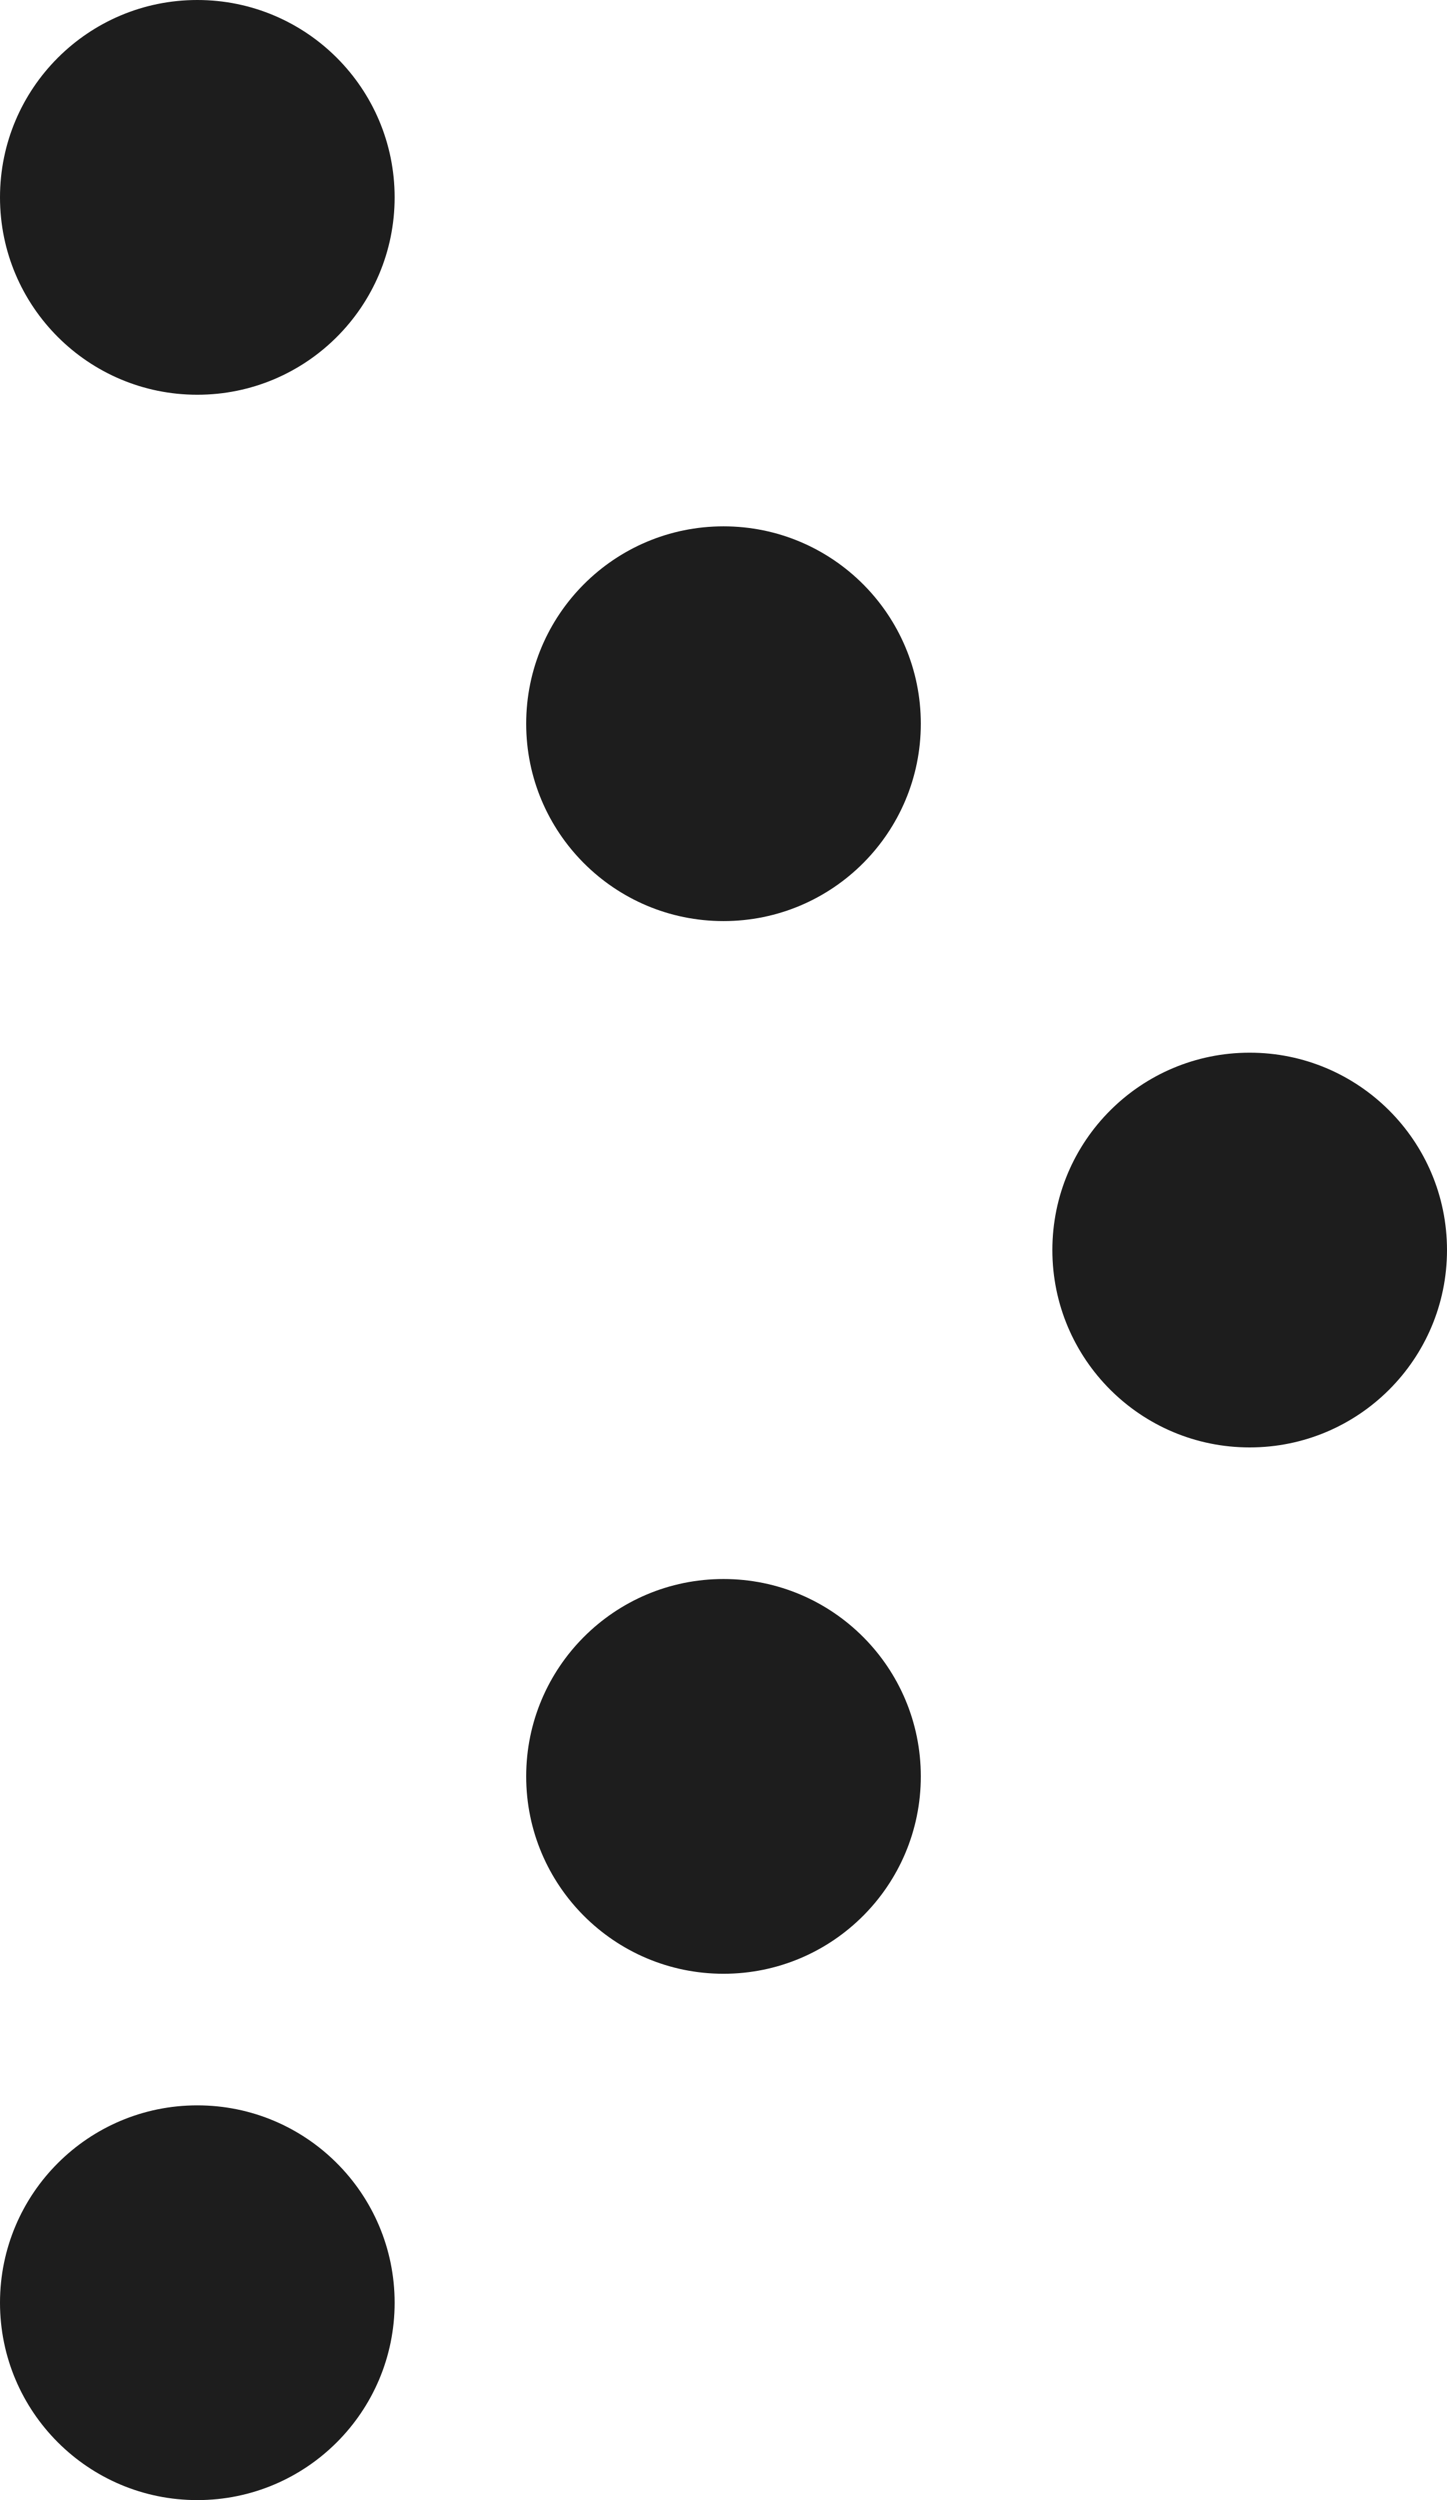
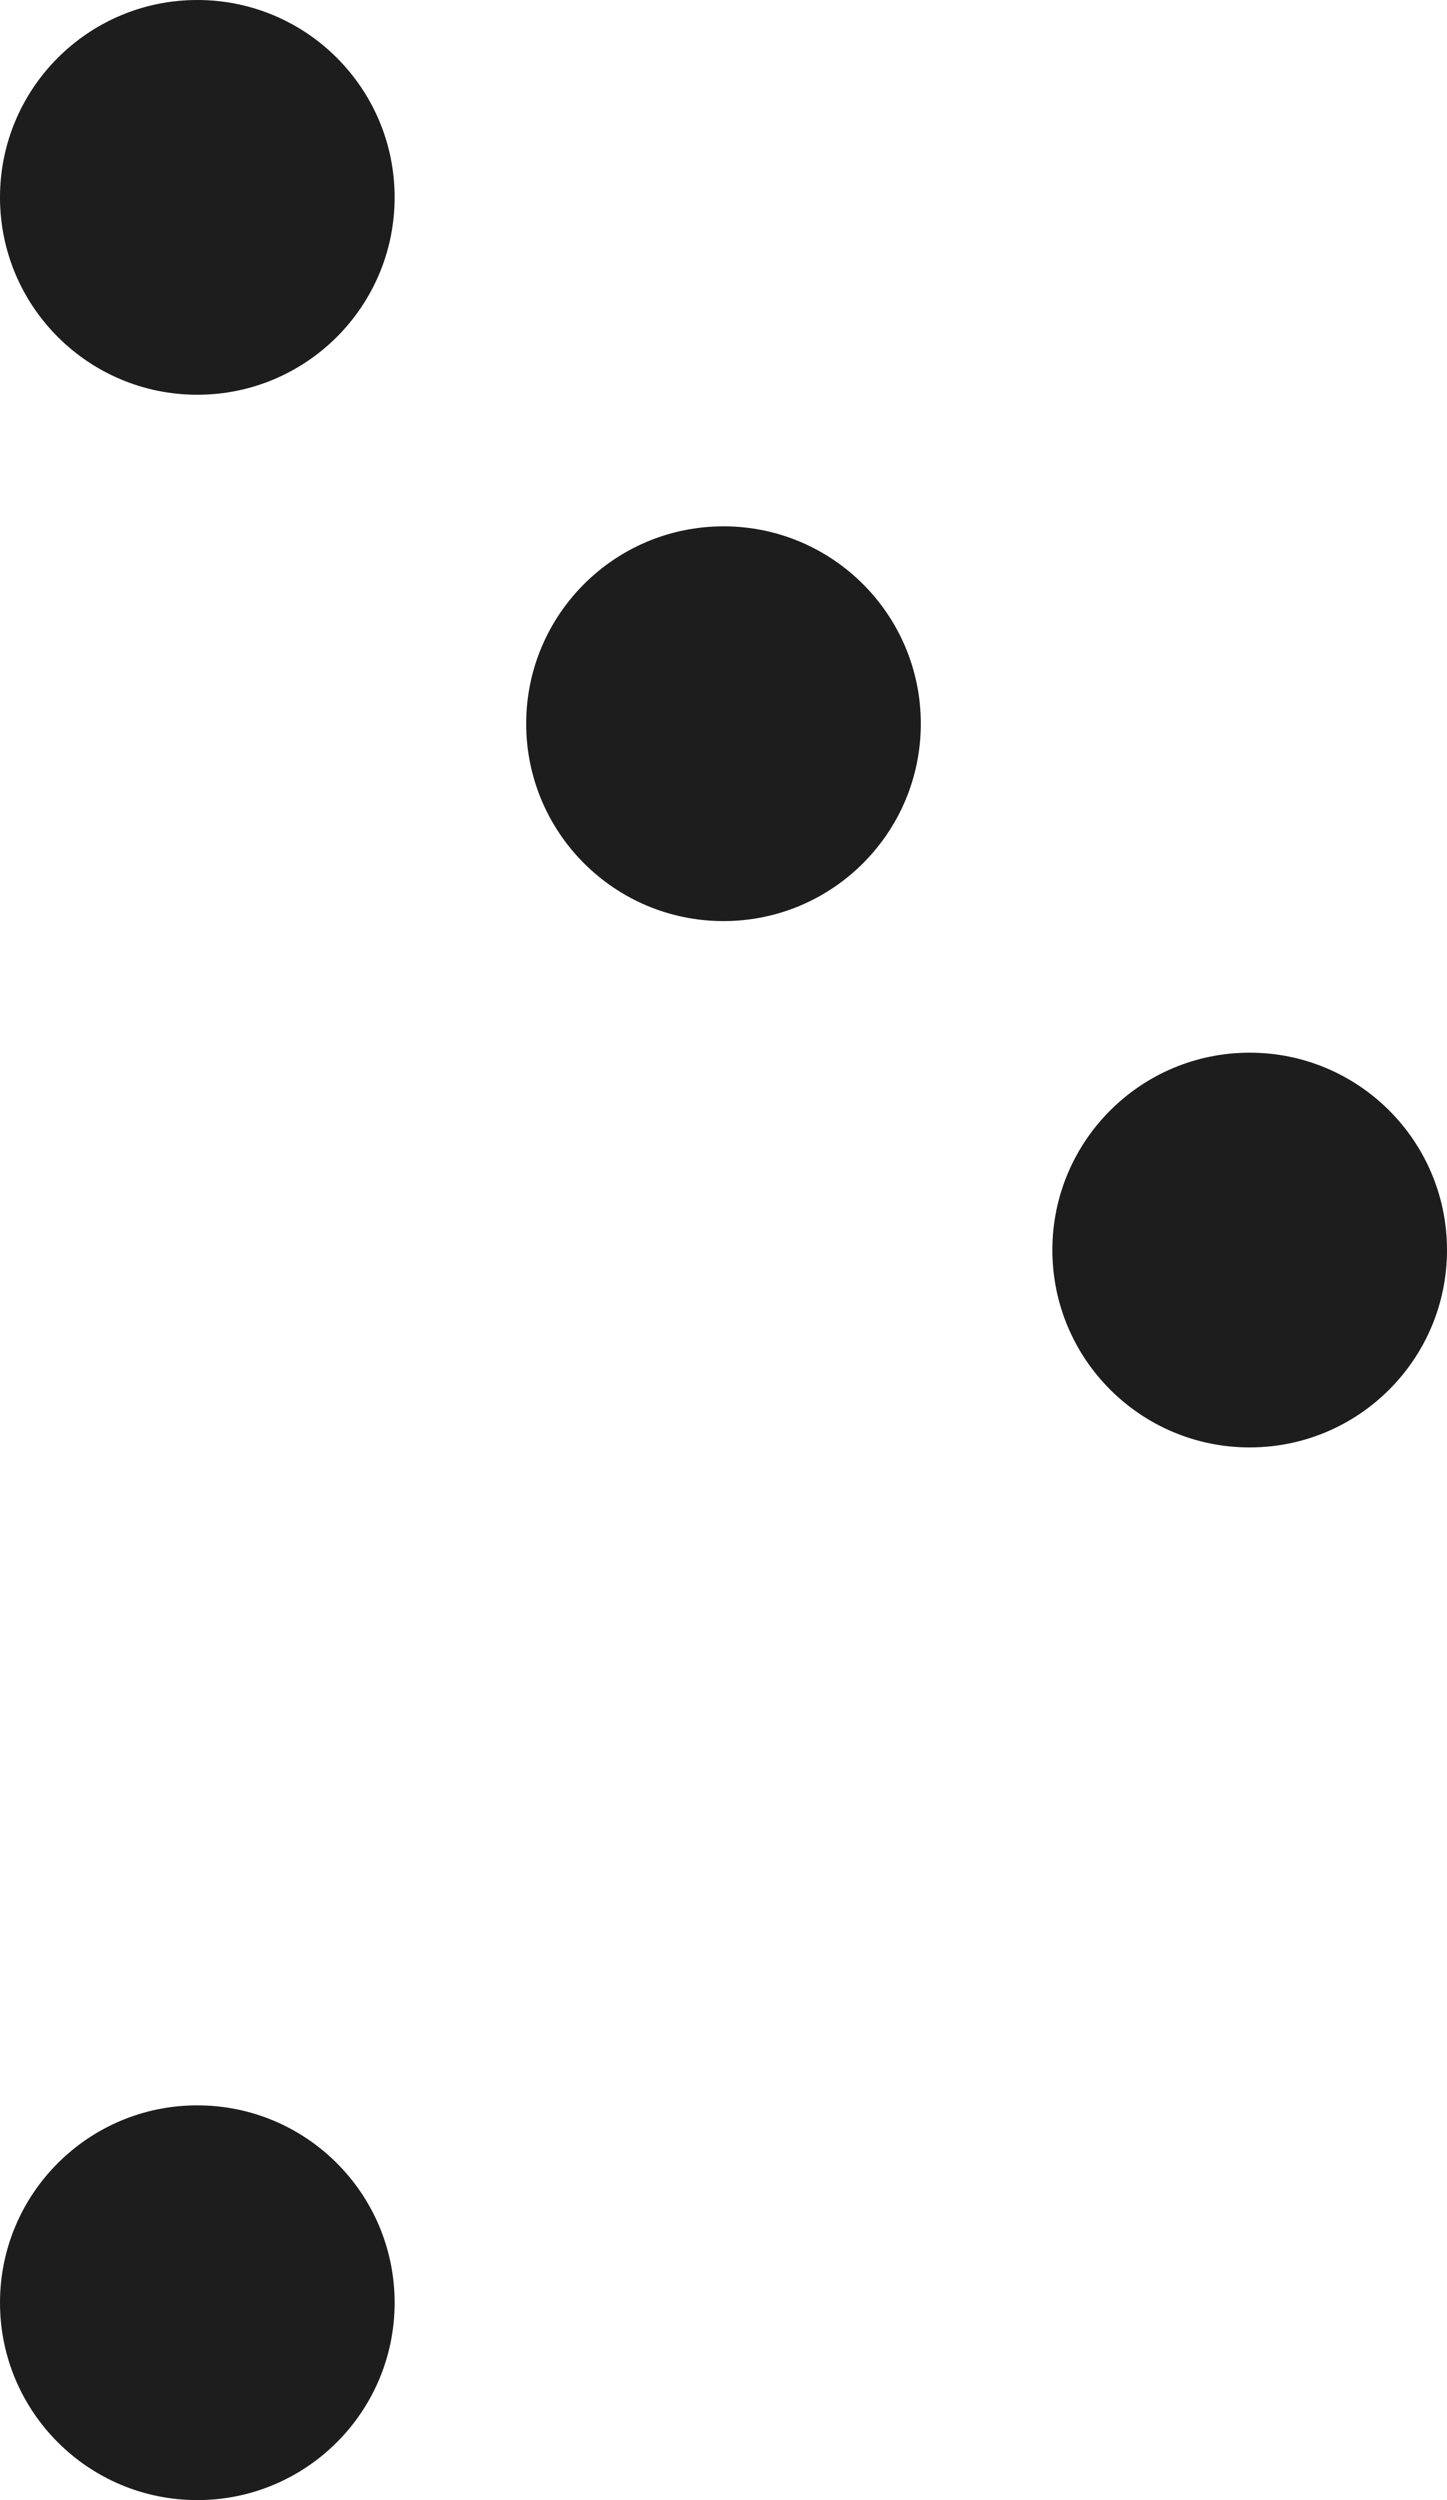
<svg xmlns="http://www.w3.org/2000/svg" width="11" height="19" viewBox="0 0 11 19">
  <g transform="translate(-864 -3136)">
    <circle cx="1.5" cy="1.5" r="1.5" transform="translate(872 3144)" fill="#1d1d1d" />
    <circle cx="1.5" cy="1.5" r="1.5" transform="translate(868 3140)" fill="#1d1d1d" />
-     <circle cx="1.5" cy="1.5" r="1.5" transform="translate(868 3148)" fill="#1d1d1d" />
    <circle cx="1.5" cy="1.5" r="1.5" transform="translate(864 3136)" fill="#1d1d1d" />
    <circle cx="1.5" cy="1.5" r="1.5" transform="translate(864 3152)" fill="#1d1d1d" />
  </g>
</svg>